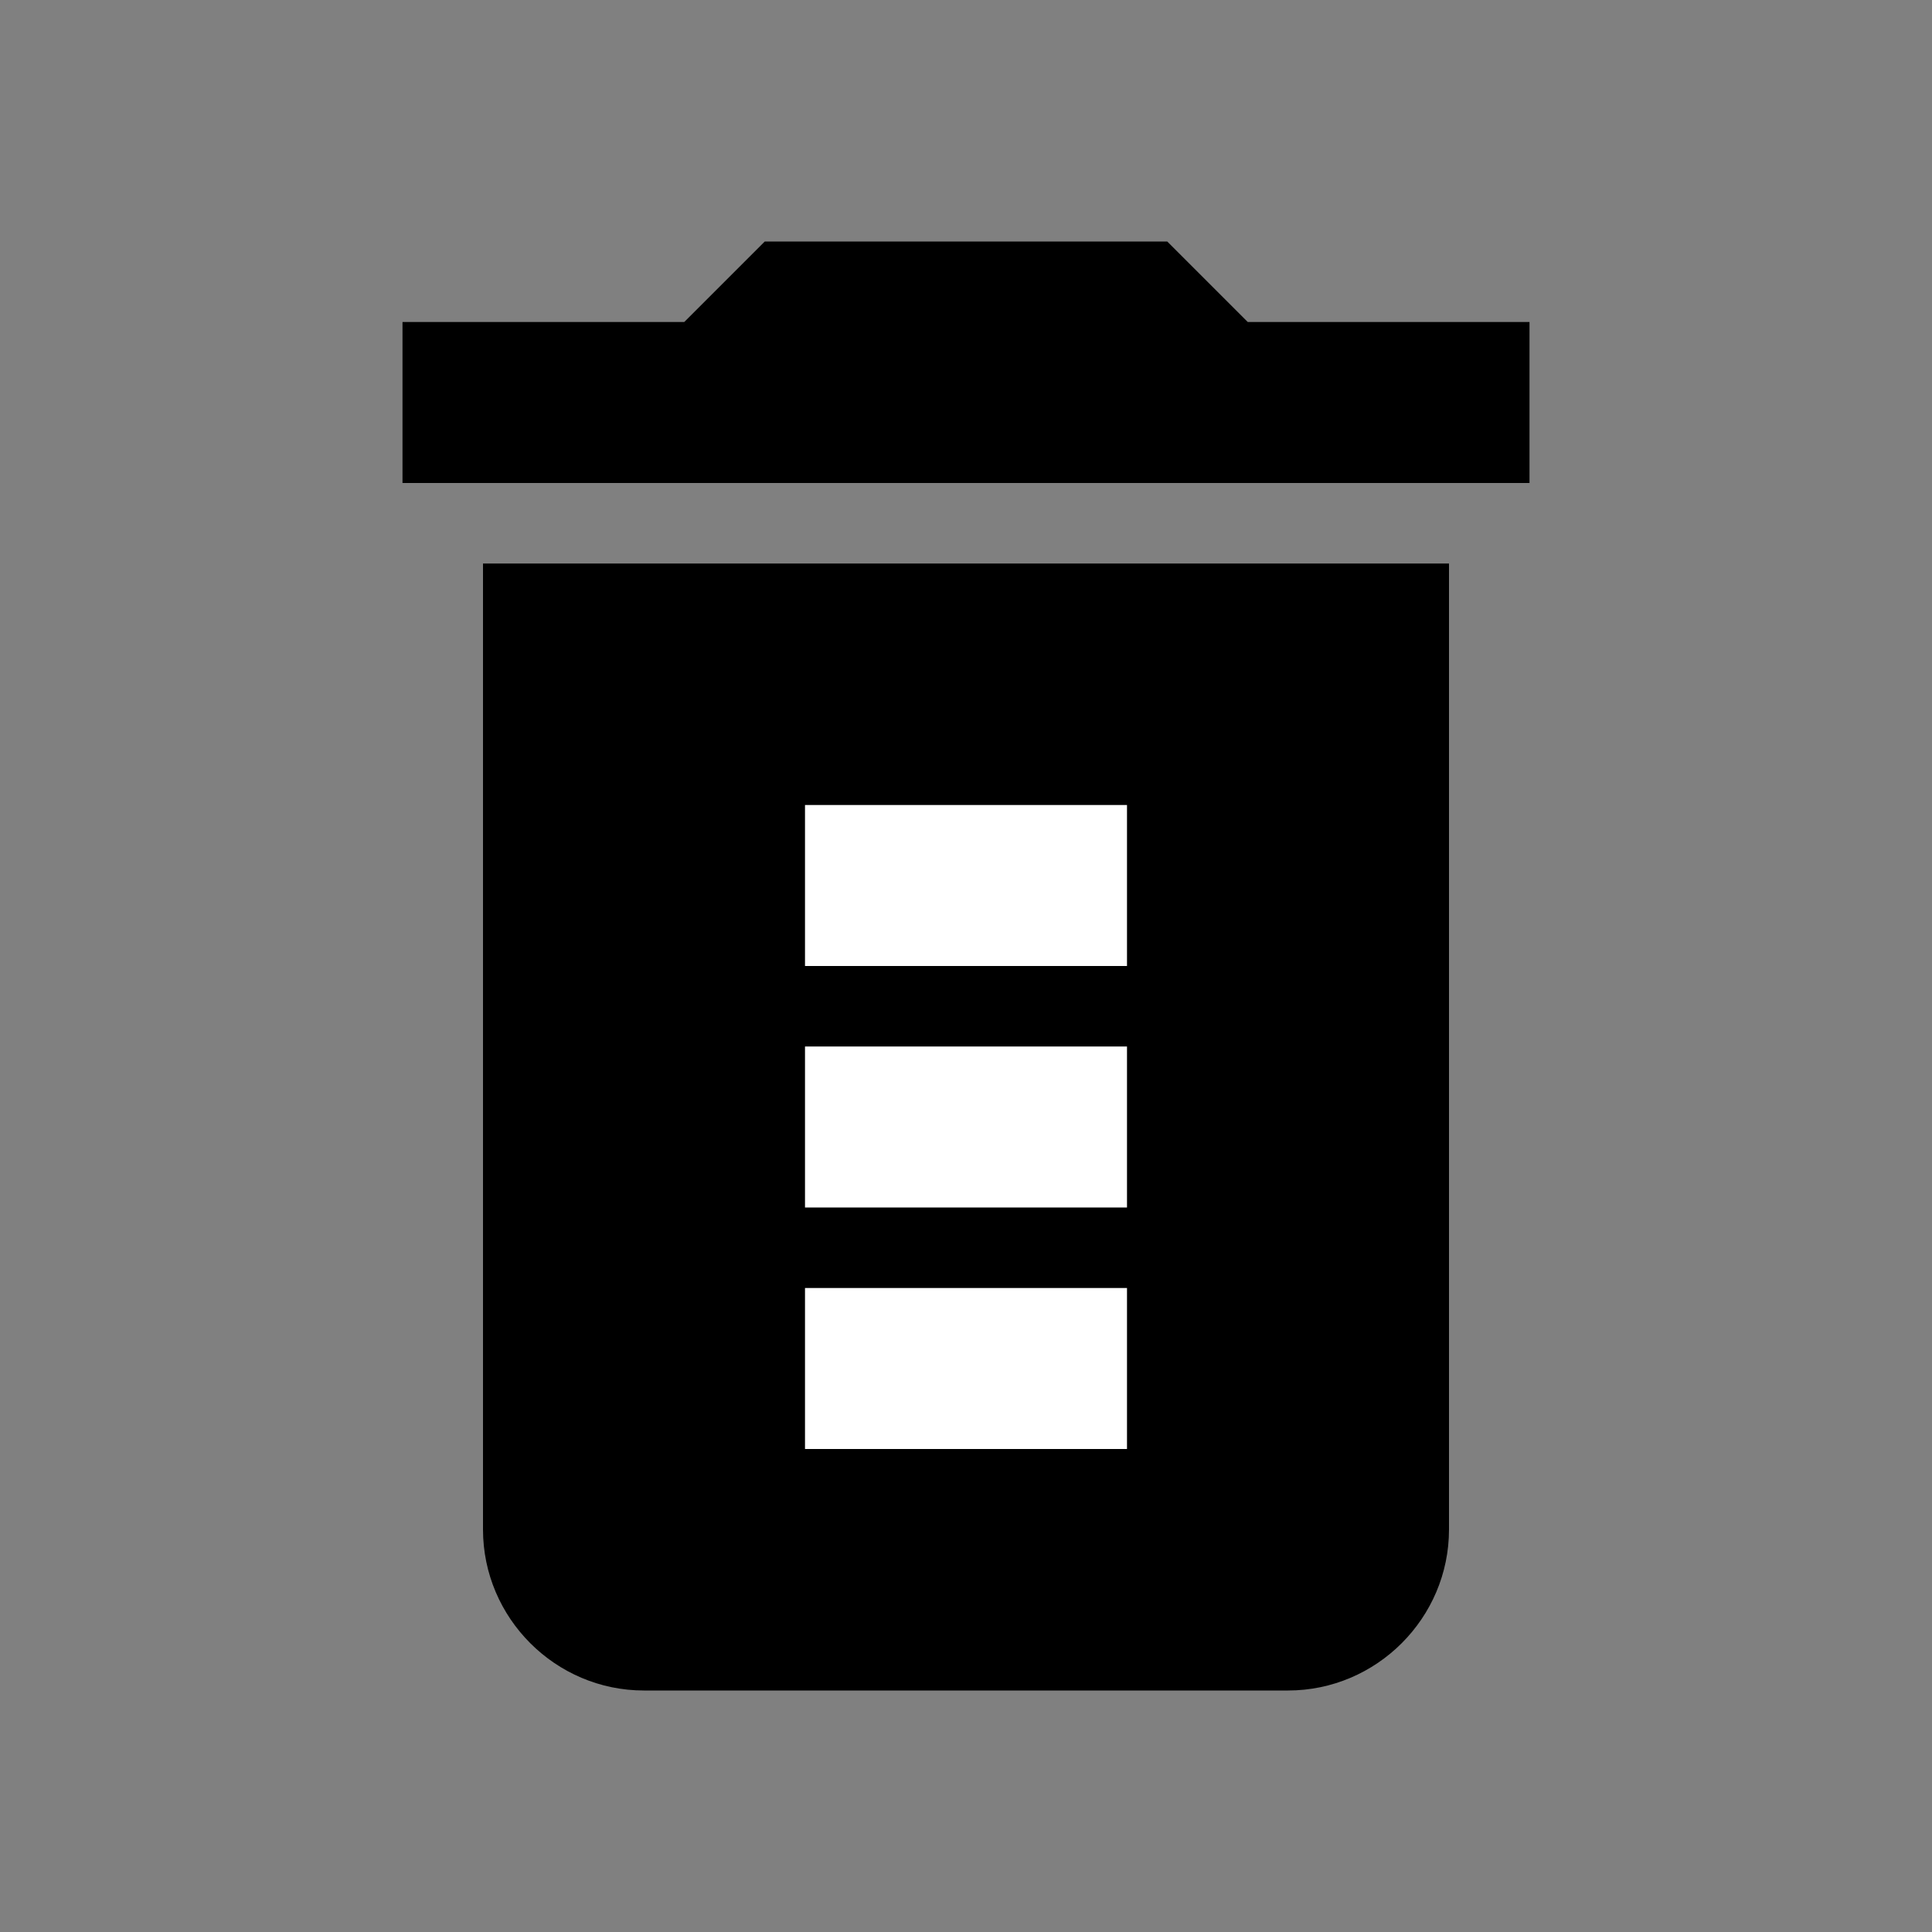
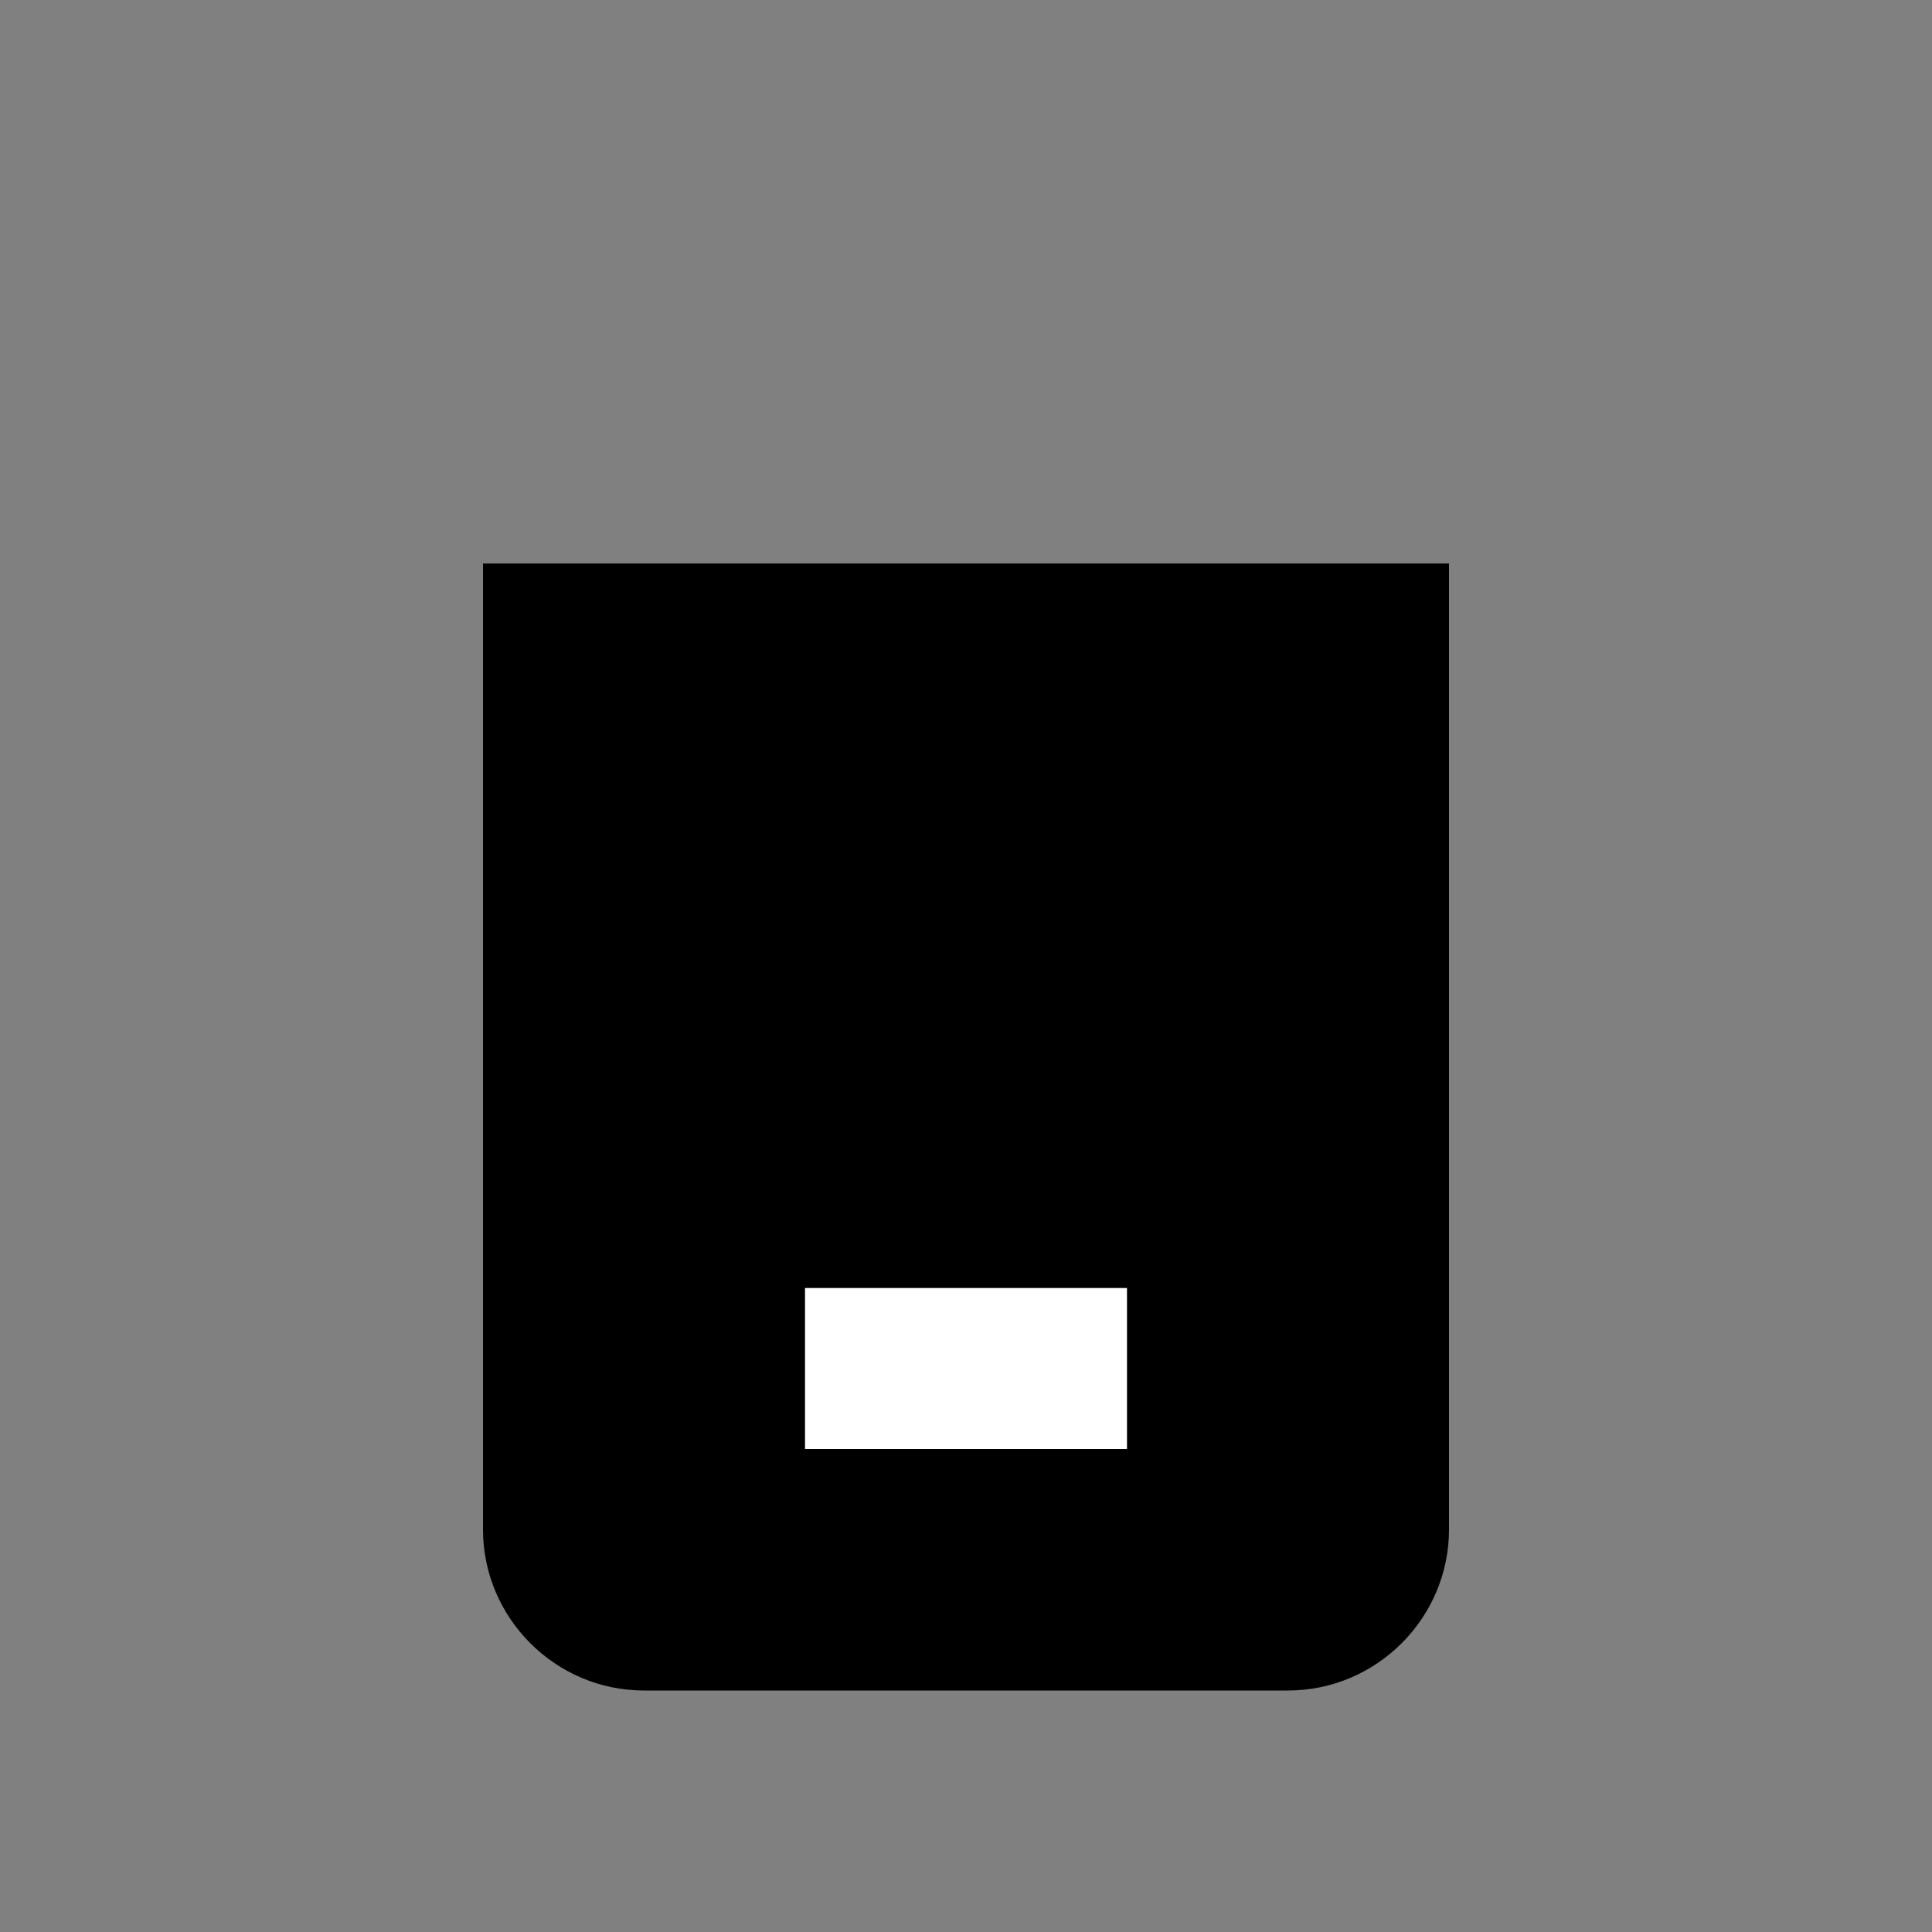
<svg xmlns="http://www.w3.org/2000/svg" width="24" height="24" viewBox="0 0 24 24" fill="none">
  <rect x="0" y="0" width="24" height="24" fill="#808080" stroke="none" />
-   <path d="M14.5 3H9.5L8.5 4H5V6H19V4H15.5L14.5 3Z" fill="black" />
  <path d="M6 7H18V19C18 20.1 17.1 21 16 21H8C6.9 21 6 20.1 6 19V7Z" fill="black" />
-   <path d="M10 10H14V12H10V10Z" fill="white" />
-   <path d="M10 13H14V15H10V13Z" fill="white" />
  <path d="M10 16H14V18H10V16Z" fill="white" />
</svg>